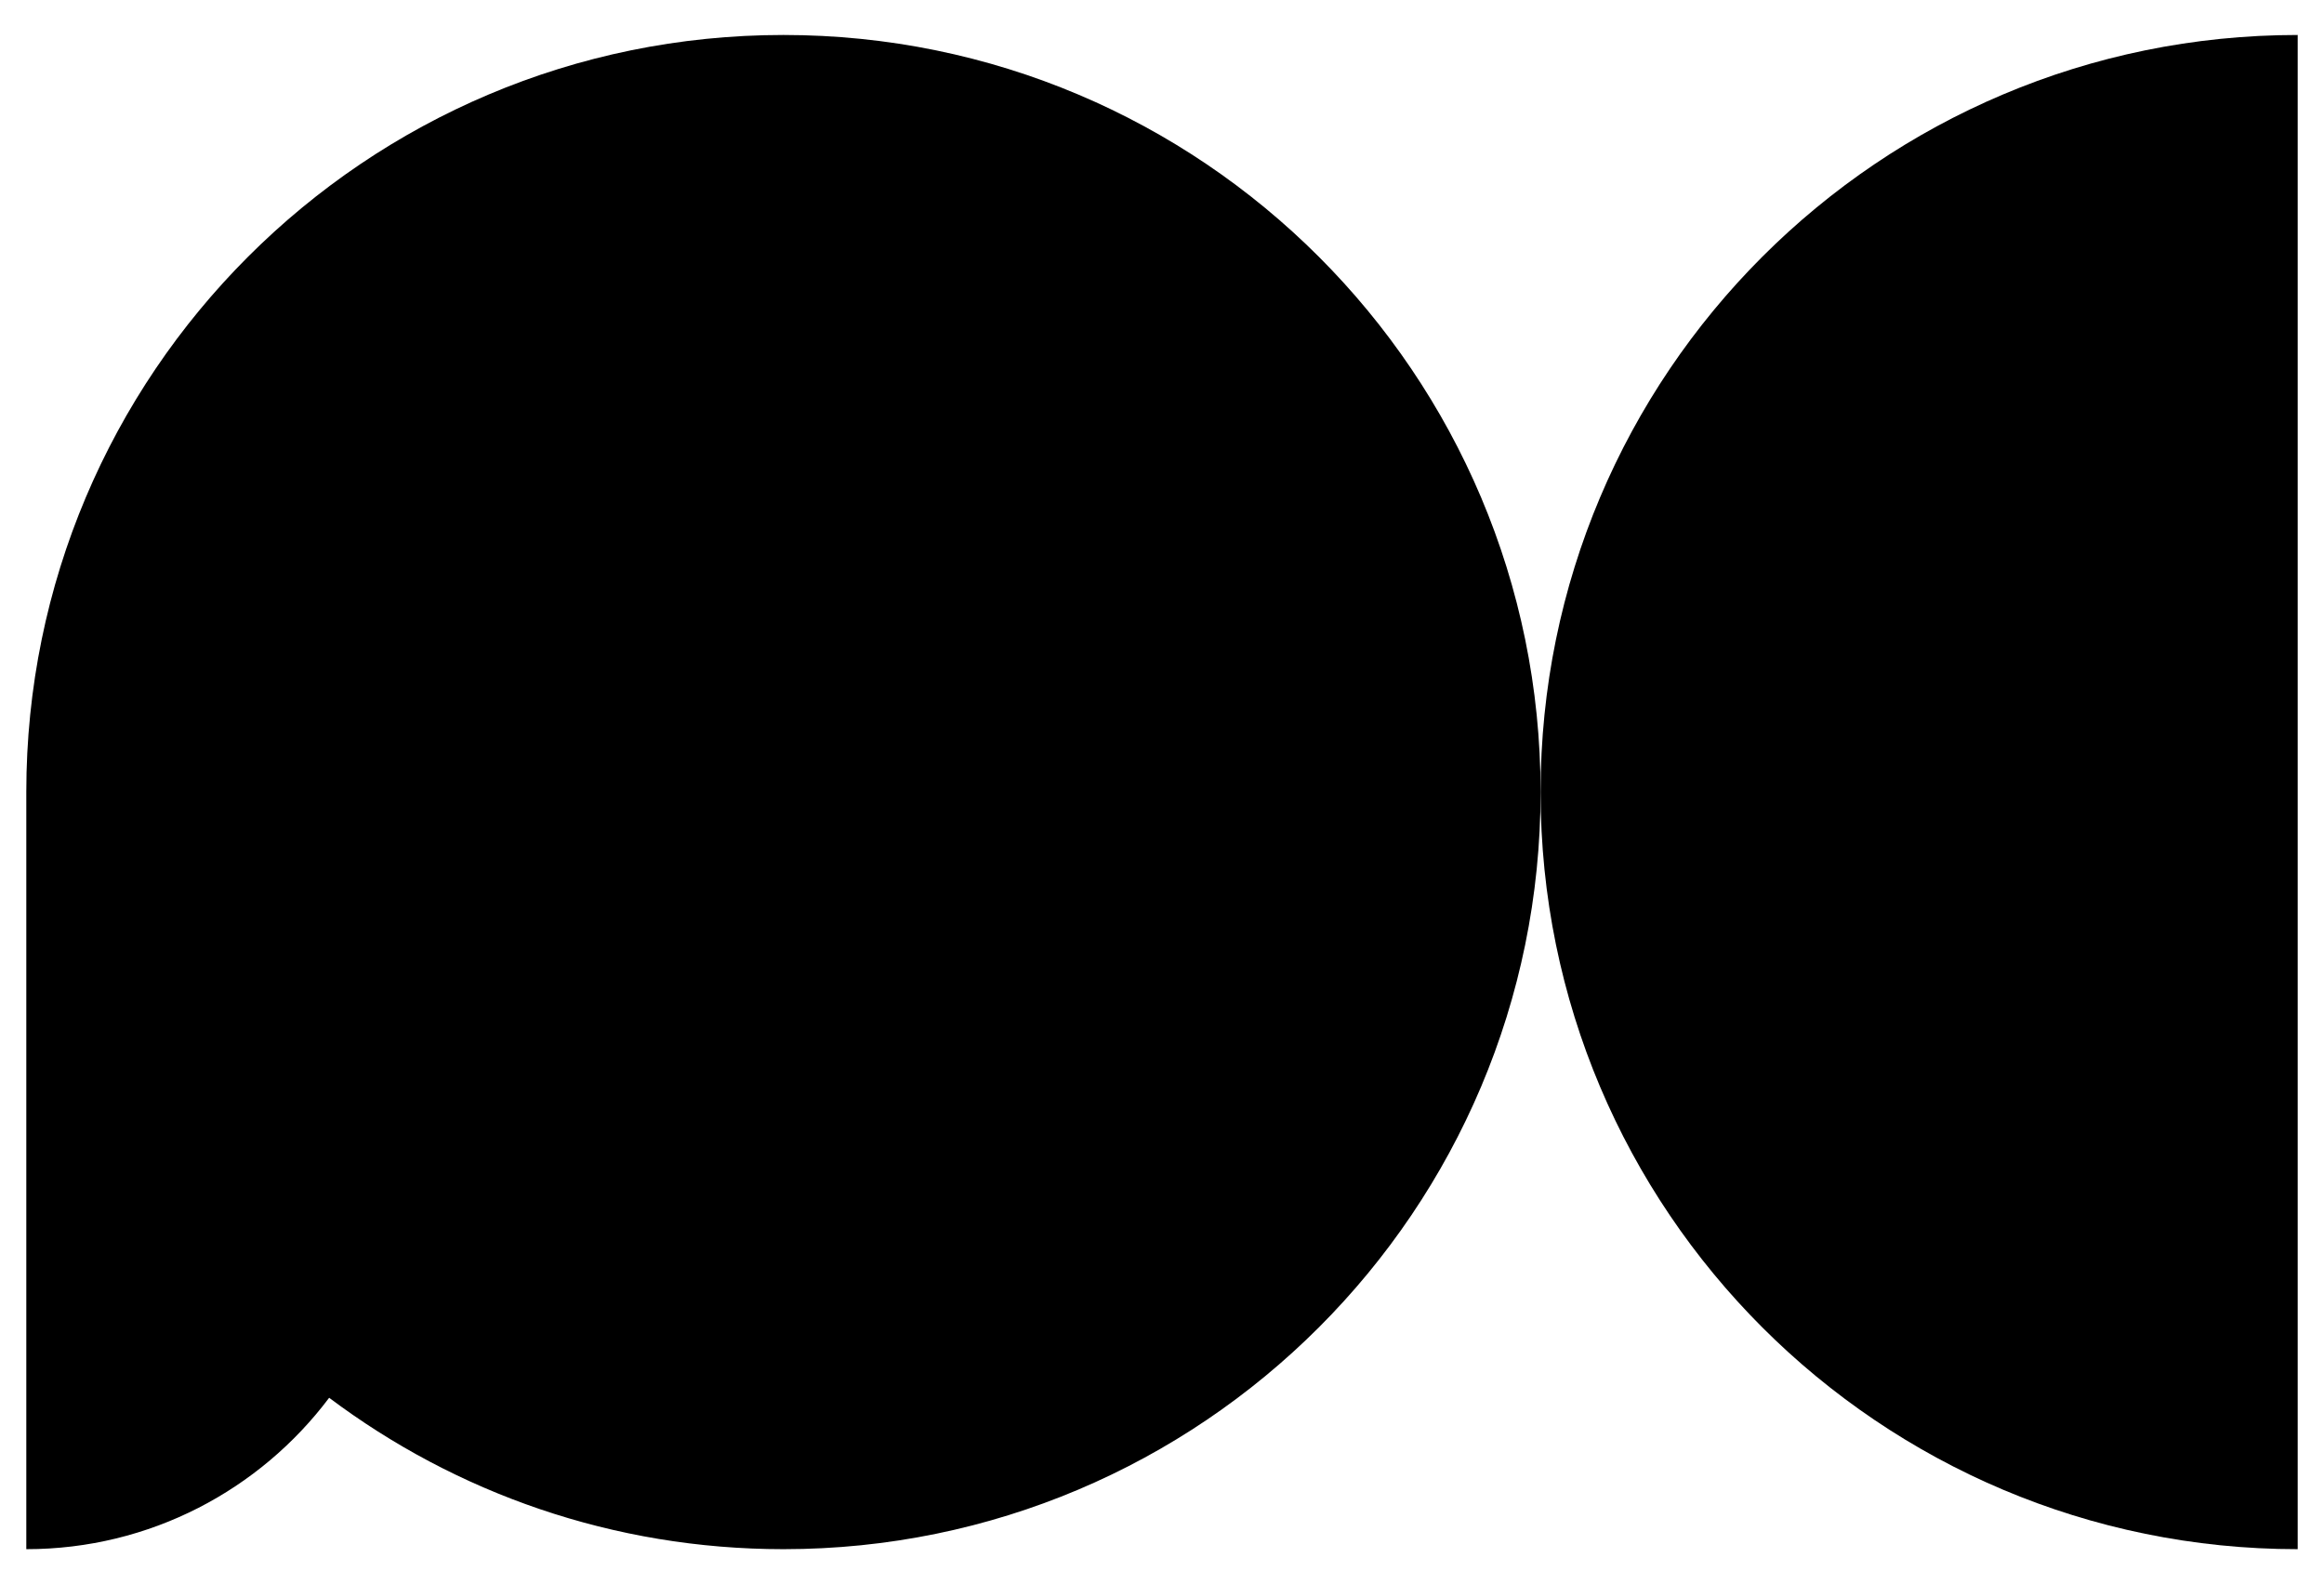
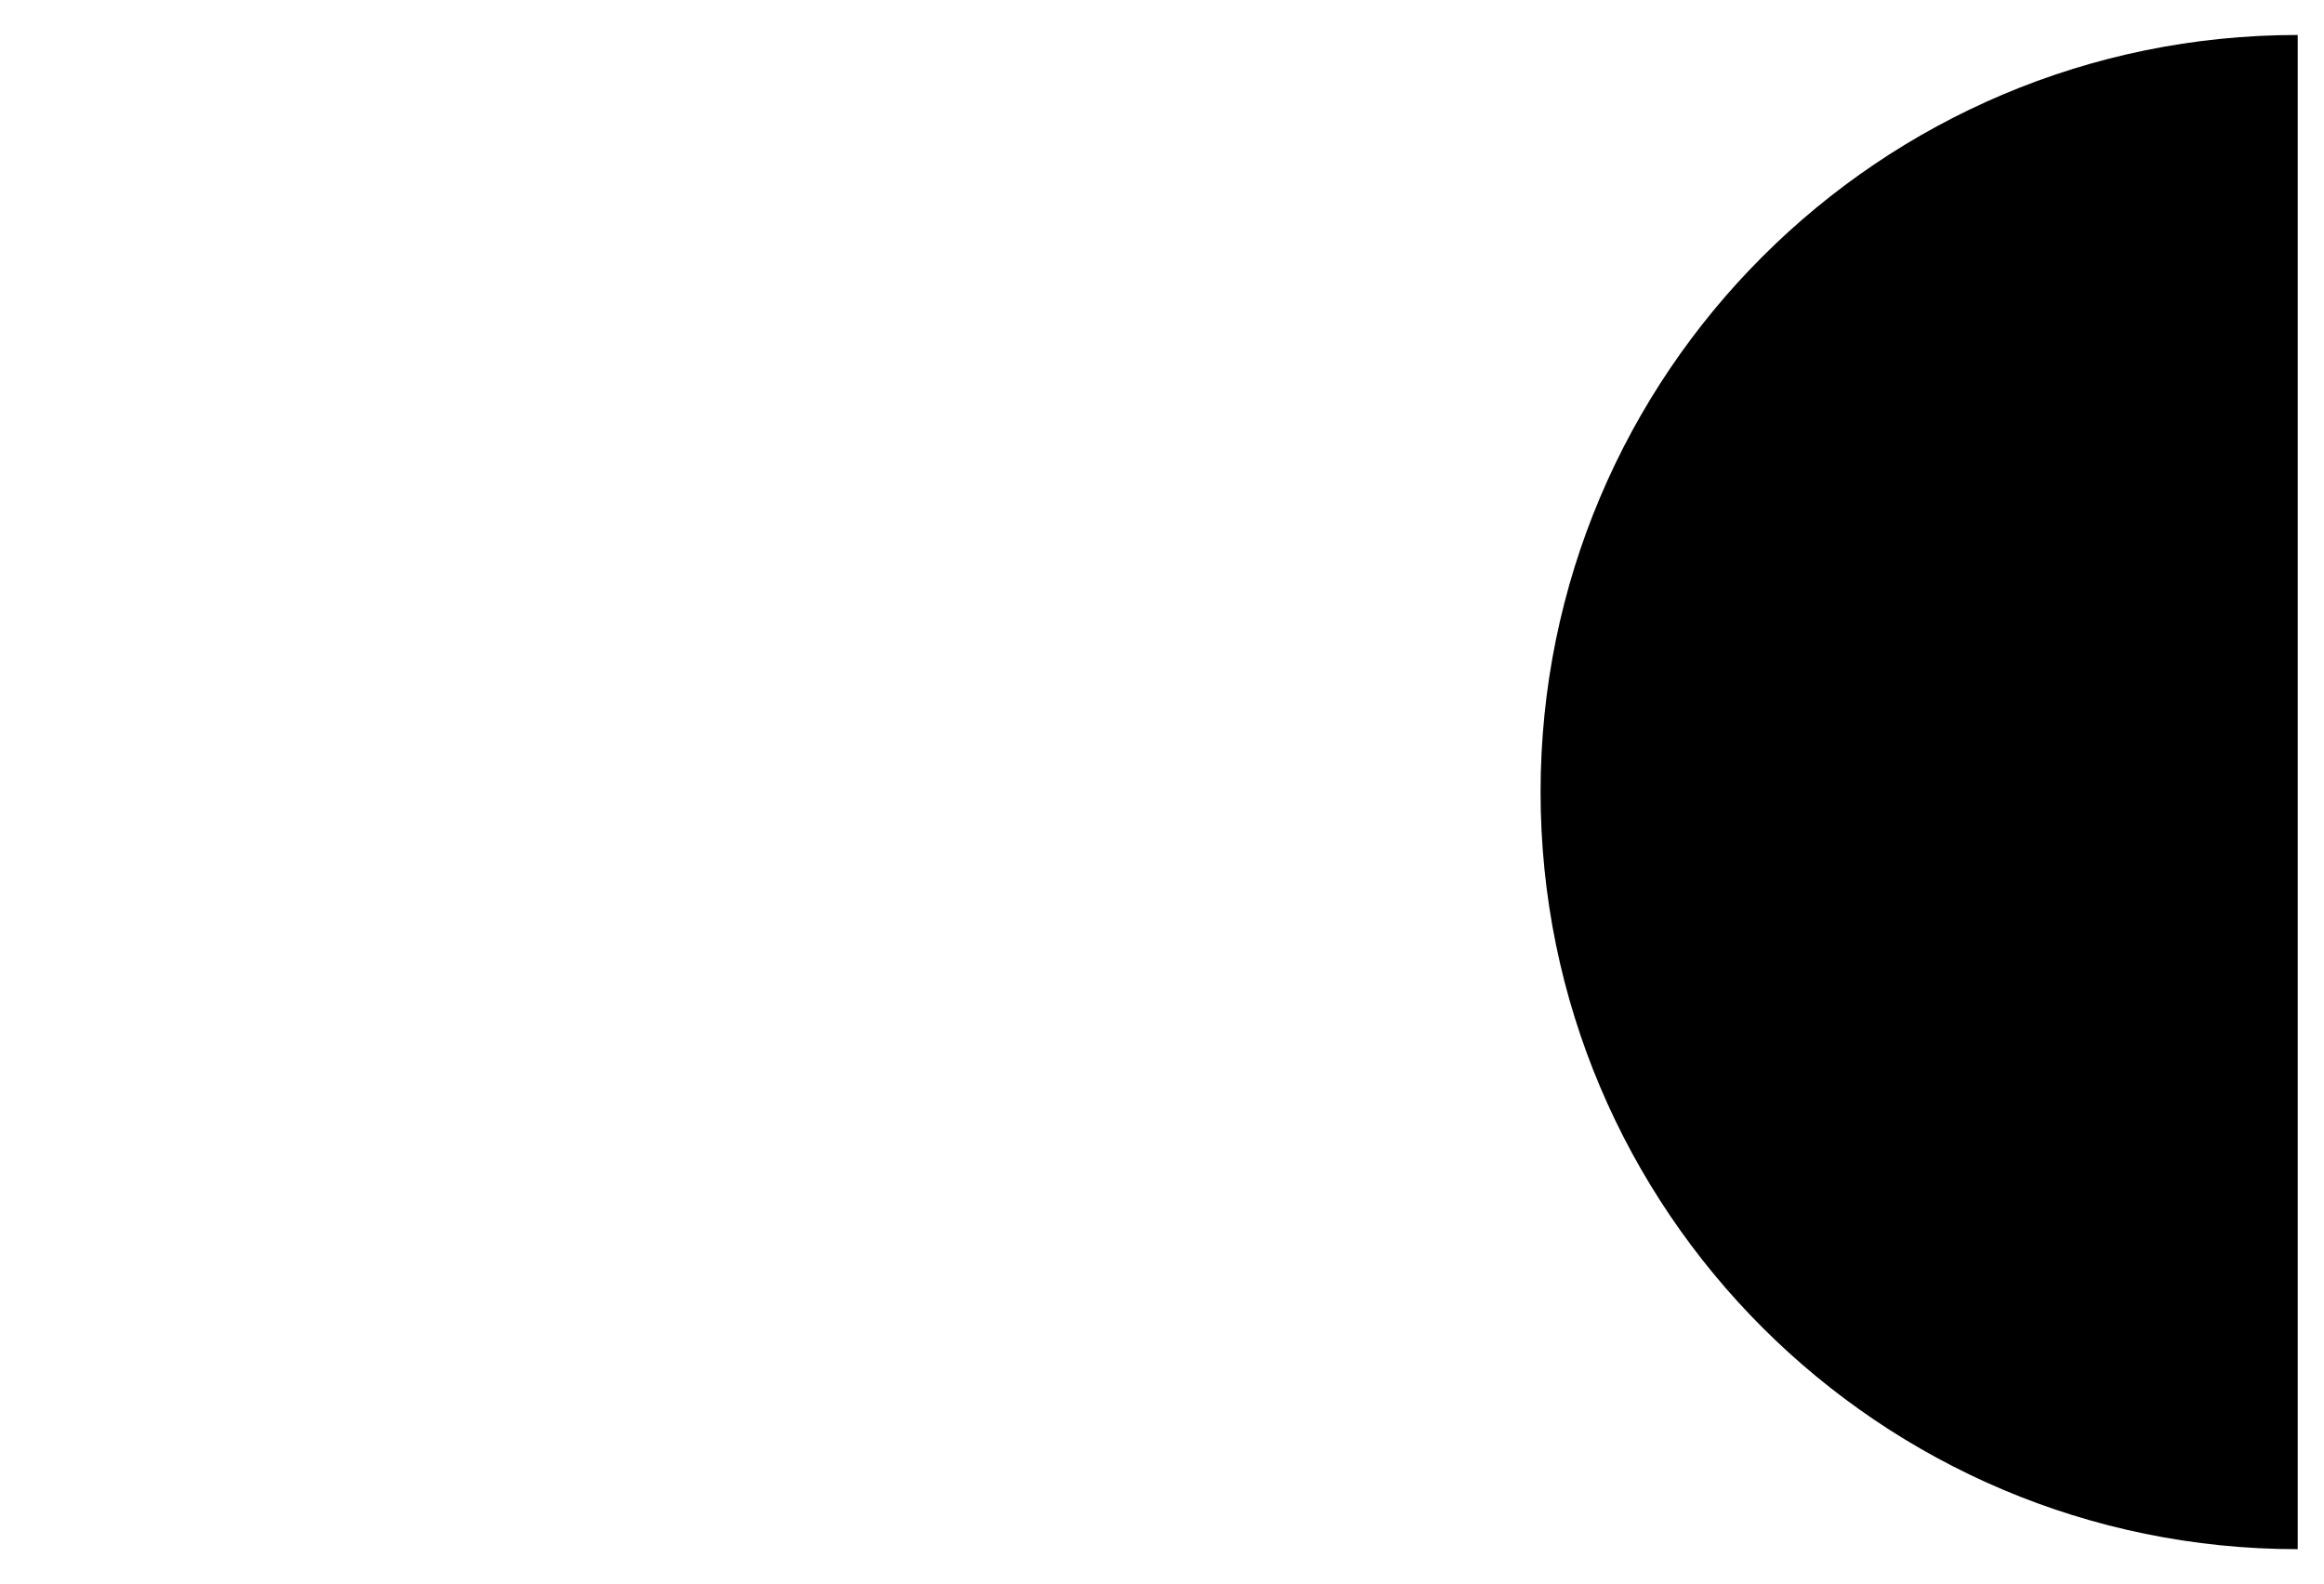
<svg xmlns="http://www.w3.org/2000/svg" id="Livello_1" viewBox="0 0 600 409">
-   <path d="M202.26,9.03C94.31,9.03,6.79,96.54,6.79,204.5h0v195.47c31.97,0,60.35-15.35,78.19-39.09,32.67,24.54,73.28,39.09,117.29,39.09,107.96,0,195.47-87.52,195.47-195.47S310.22,9.03,202.26,9.03Z" />
  <path d="M397.74,204.5c0,107.96,87.52,195.47,195.47,195.47V9.03c-107.96,0-195.47,87.52-195.47,195.47Z" />
</svg>